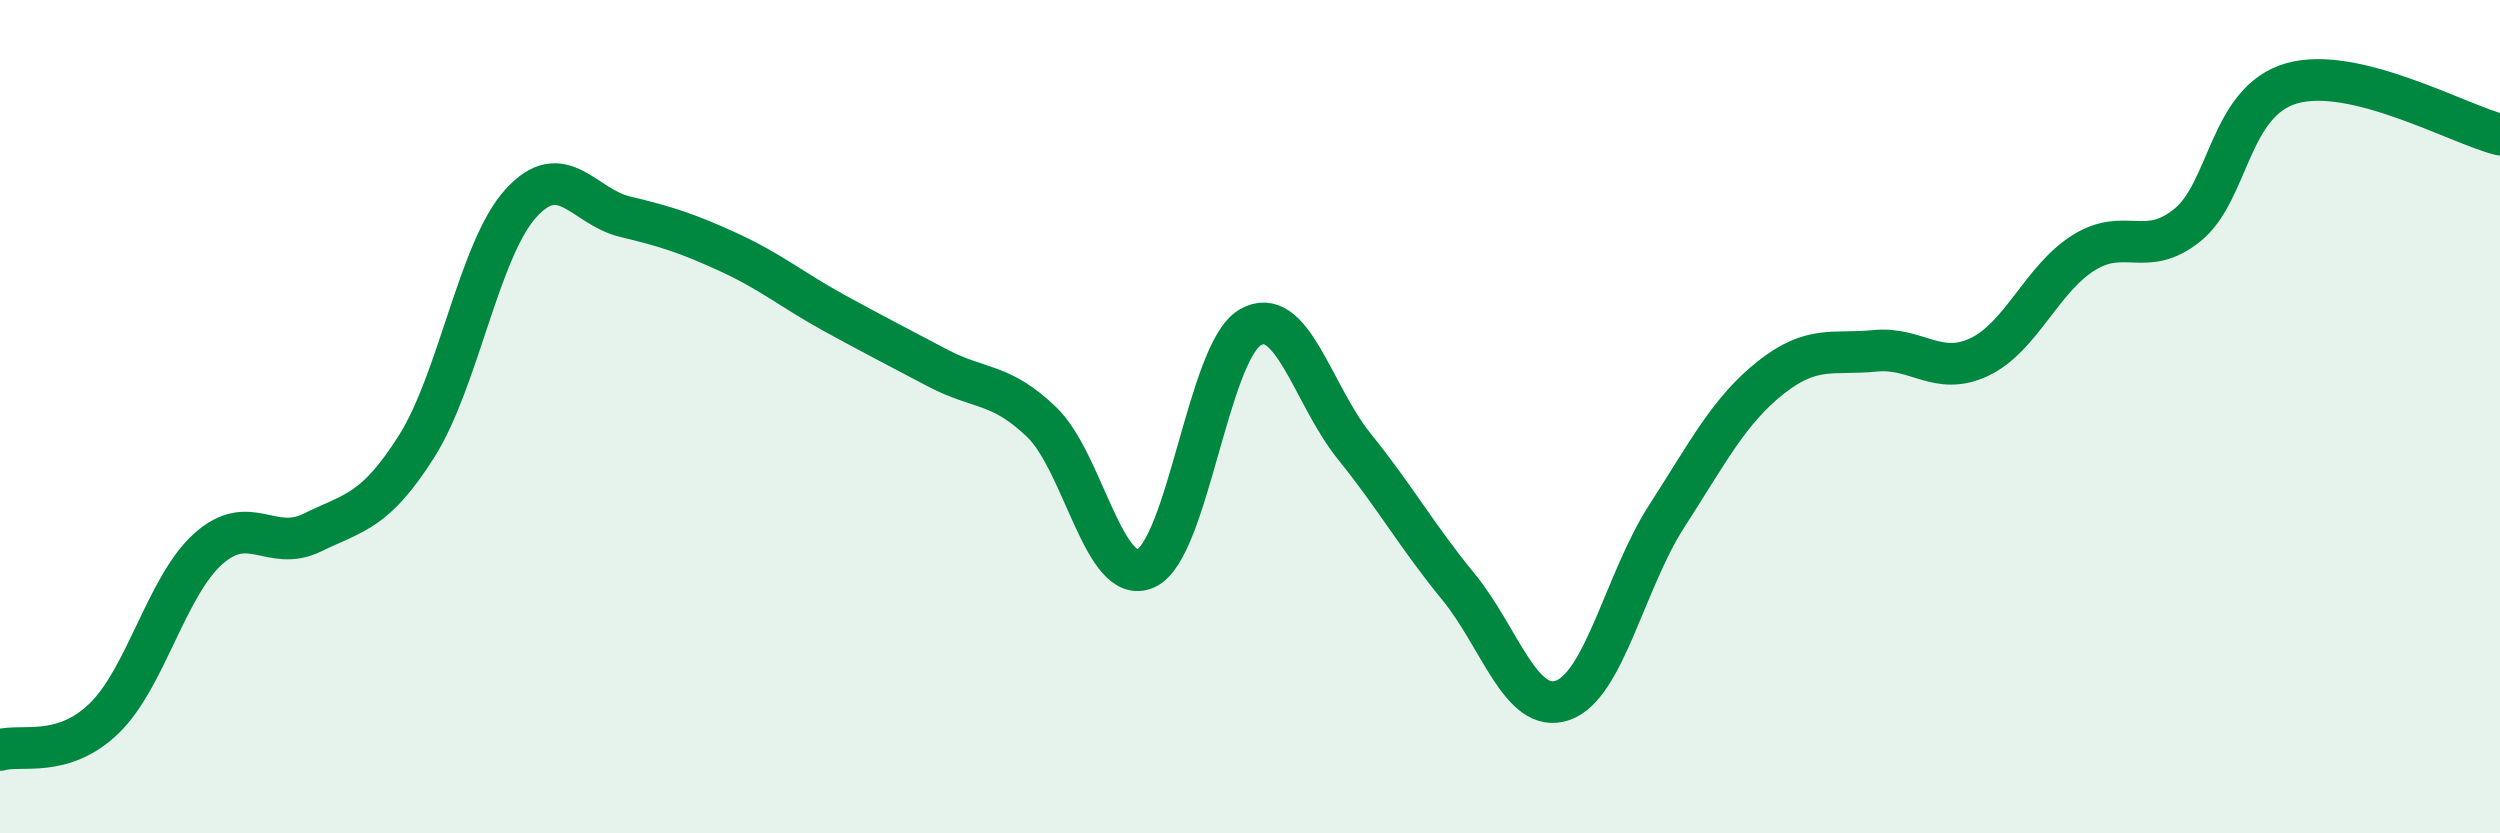
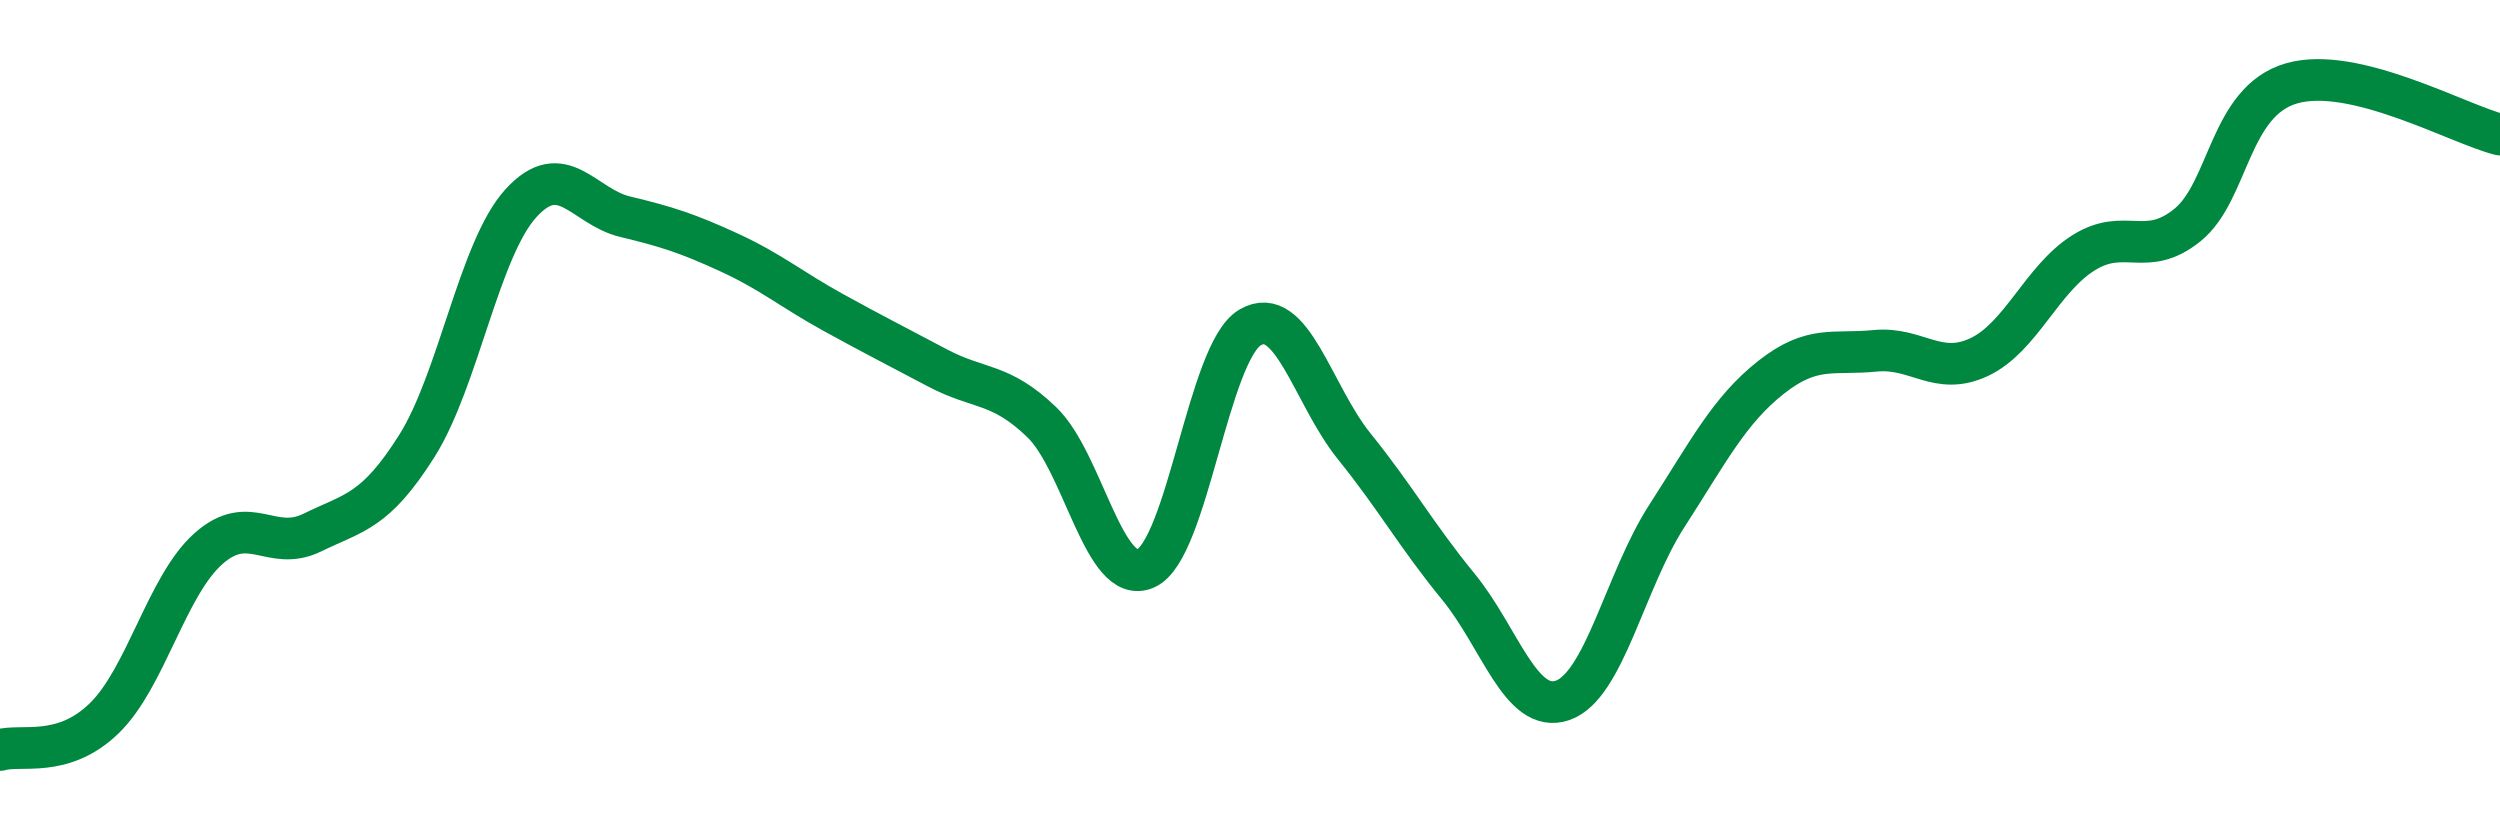
<svg xmlns="http://www.w3.org/2000/svg" width="60" height="20" viewBox="0 0 60 20">
-   <path d="M 0,18 C 0.5,17.85 1.5,18.21 2.5,17.24 C 3.5,16.27 4,14.06 5,13.17 C 6,12.28 6.5,13.27 7.5,12.78 C 8.5,12.29 9,12.29 10,10.71 C 11,9.13 11.5,5.98 12.5,4.88 C 13.5,3.78 14,4.96 15,5.2 C 16,5.44 16.5,5.6 17.5,6.06 C 18.5,6.52 19,6.95 20,7.5 C 21,8.05 21.5,8.3 22.5,8.83 C 23.5,9.36 24,9.17 25,10.13 C 26,11.09 26.5,14.09 27.5,13.64 C 28.5,13.19 29,8.45 30,7.86 C 31,7.27 31.5,9.47 32.5,10.71 C 33.5,11.95 34,12.86 35,14.08 C 36,15.3 36.5,17.15 37.5,16.81 C 38.5,16.47 39,13.94 40,12.39 C 41,10.84 41.5,9.85 42.5,9.06 C 43.5,8.27 44,8.52 45,8.42 C 46,8.32 46.5,9.04 47.5,8.57 C 48.5,8.1 49,6.7 50,6.07 C 51,5.44 51.5,6.21 52.5,5.4 C 53.5,4.59 53.5,2.43 55,2 C 56.5,1.57 59,2.98 60,3.23L60 20L0 20Z" fill="#008740" opacity="0.1" stroke-linecap="round" stroke-linejoin="round" />
  <path d="M 0,18 C 0.5,17.85 1.5,18.21 2.5,17.24 C 3.5,16.27 4,14.06 5,13.17 C 6,12.28 6.5,13.27 7.5,12.78 C 8.5,12.29 9,12.29 10,10.71 C 11,9.13 11.5,5.98 12.5,4.88 C 13.5,3.78 14,4.96 15,5.2 C 16,5.44 16.5,5.6 17.5,6.06 C 18.5,6.52 19,6.95 20,7.5 C 21,8.05 21.5,8.3 22.5,8.83 C 23.5,9.36 24,9.17 25,10.13 C 26,11.09 26.5,14.09 27.5,13.64 C 28.5,13.19 29,8.45 30,7.86 C 31,7.27 31.5,9.47 32.5,10.71 C 33.5,11.95 34,12.86 35,14.08 C 36,15.3 36.5,17.15 37.5,16.81 C 38.5,16.47 39,13.94 40,12.39 C 41,10.84 41.5,9.85 42.5,9.06 C 43.5,8.27 44,8.52 45,8.42 C 46,8.32 46.5,9.04 47.5,8.57 C 48.5,8.1 49,6.7 50,6.07 C 51,5.44 51.5,6.21 52.5,5.4 C 53.5,4.59 53.5,2.43 55,2 C 56.5,1.57 59,2.98 60,3.23" stroke="#008740" stroke-width="1" fill="none" stroke-linecap="round" stroke-linejoin="round" />
</svg>